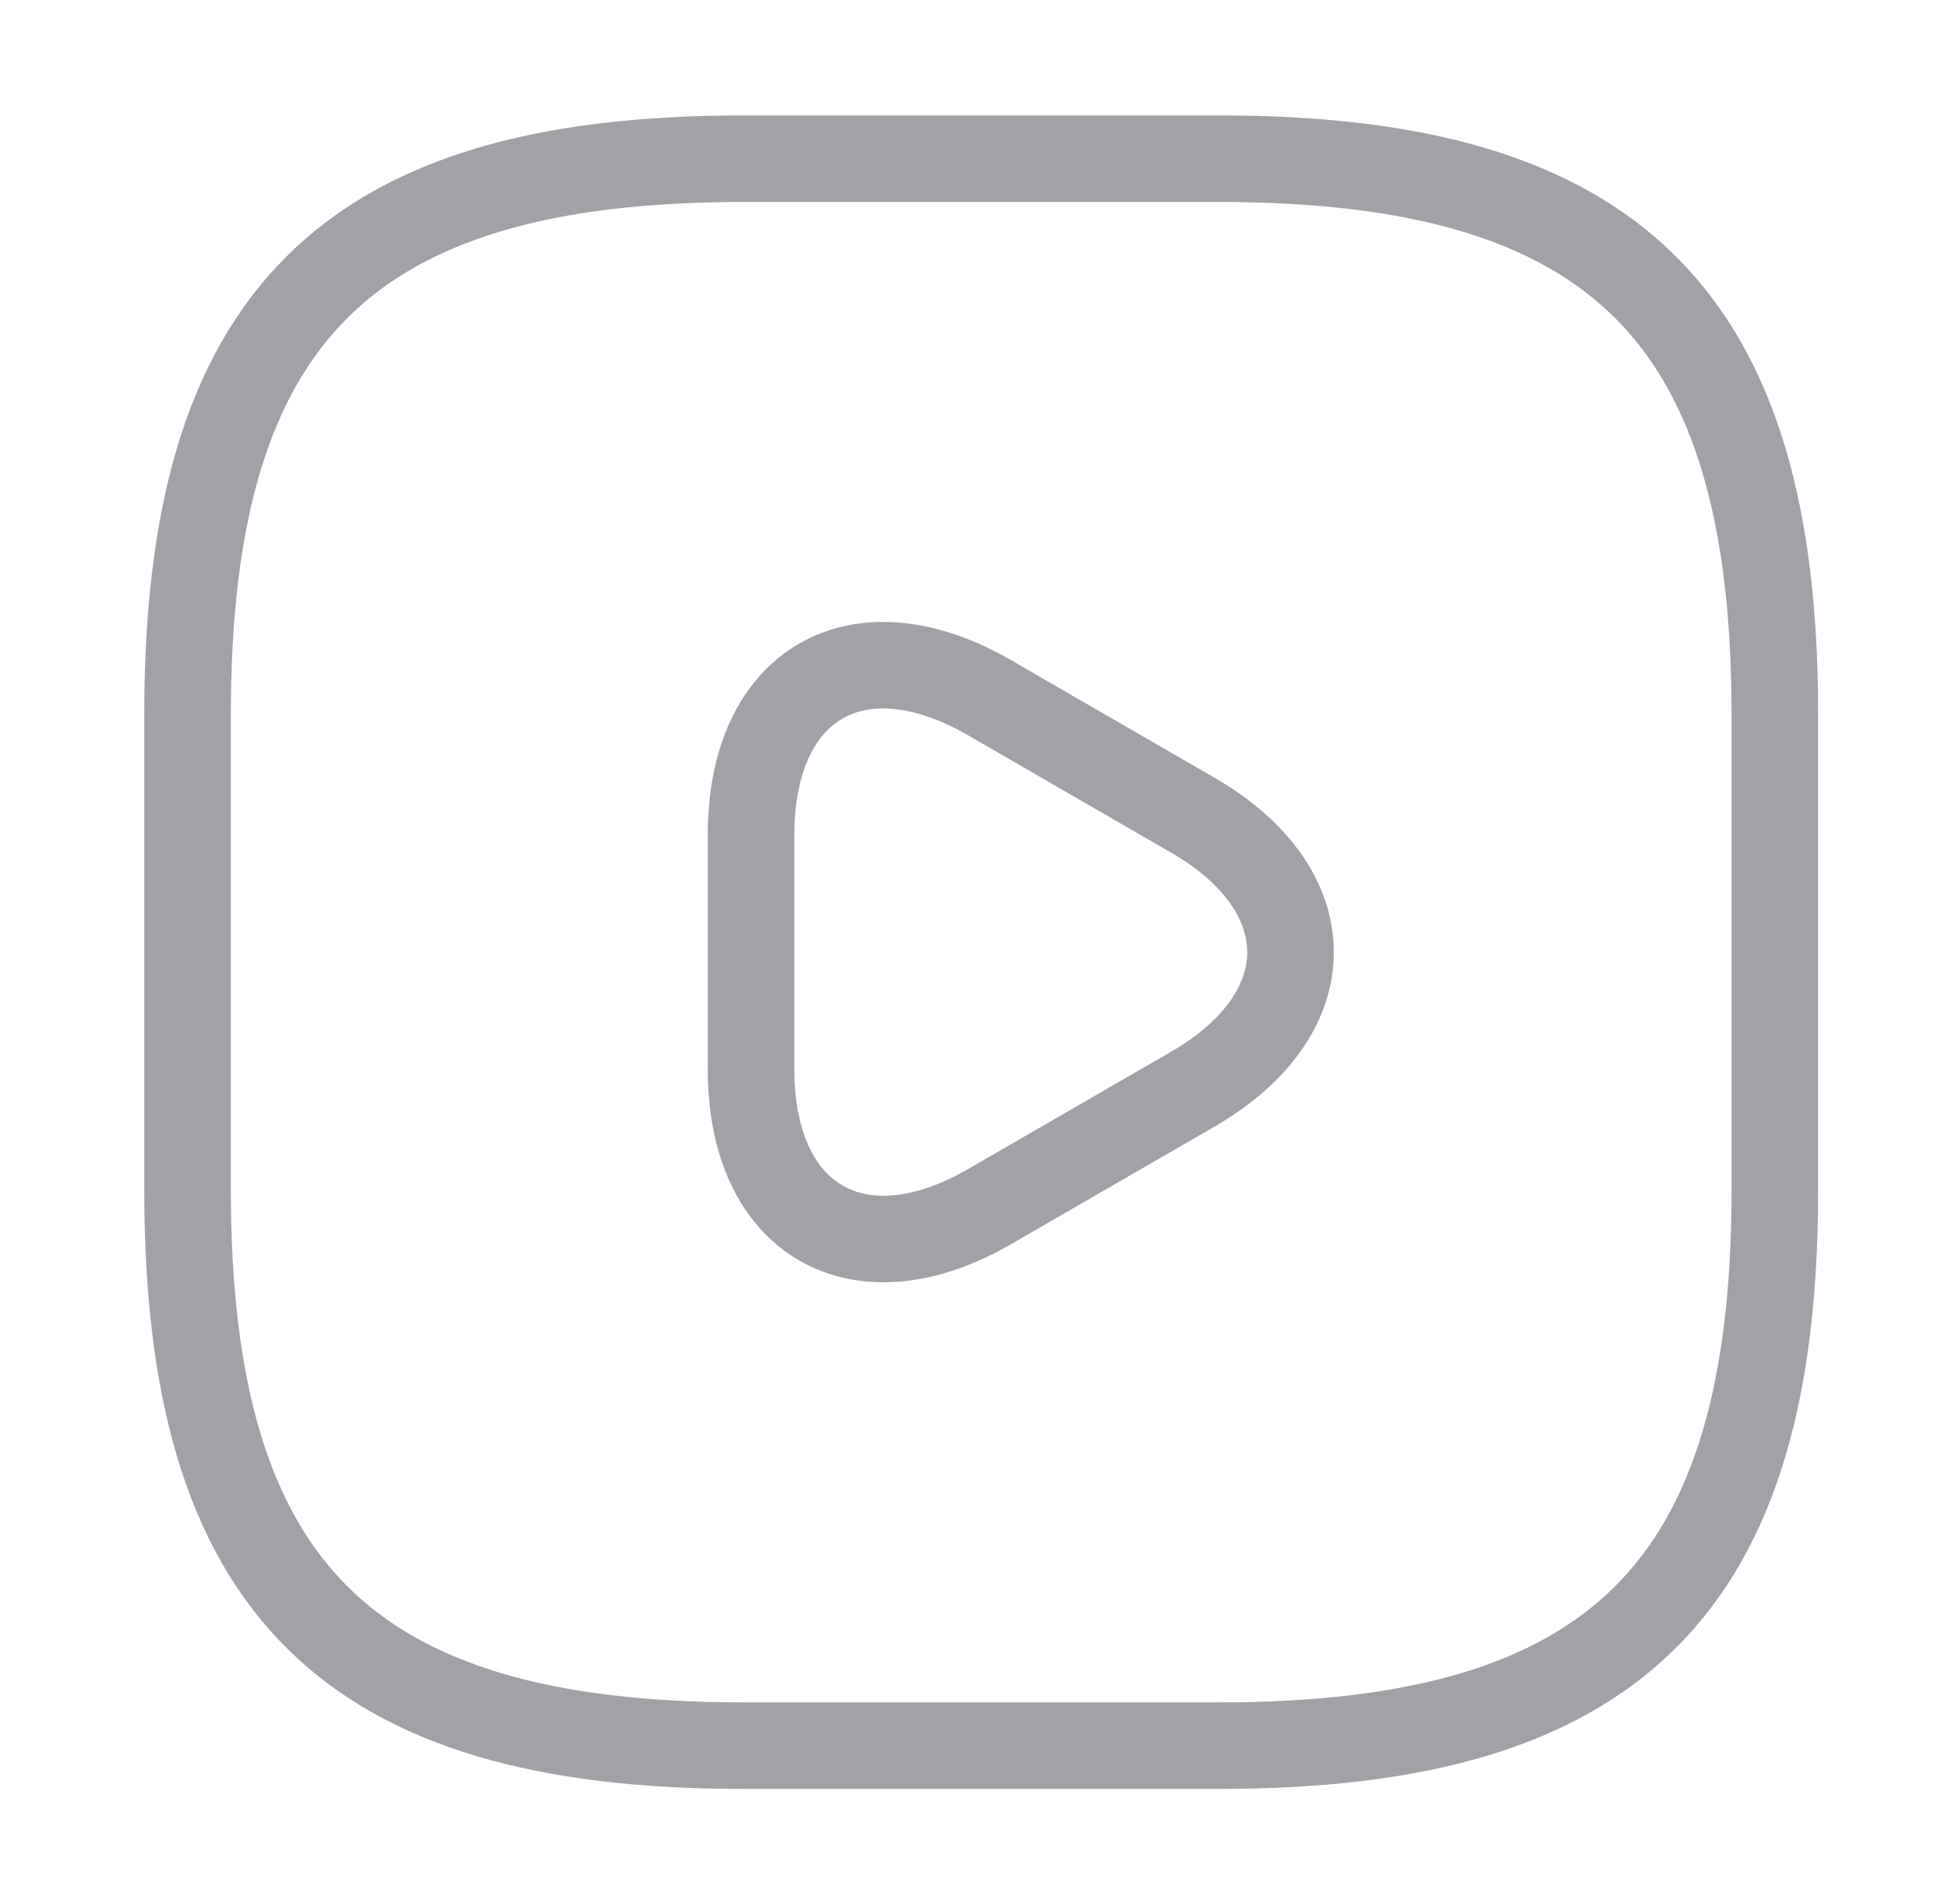
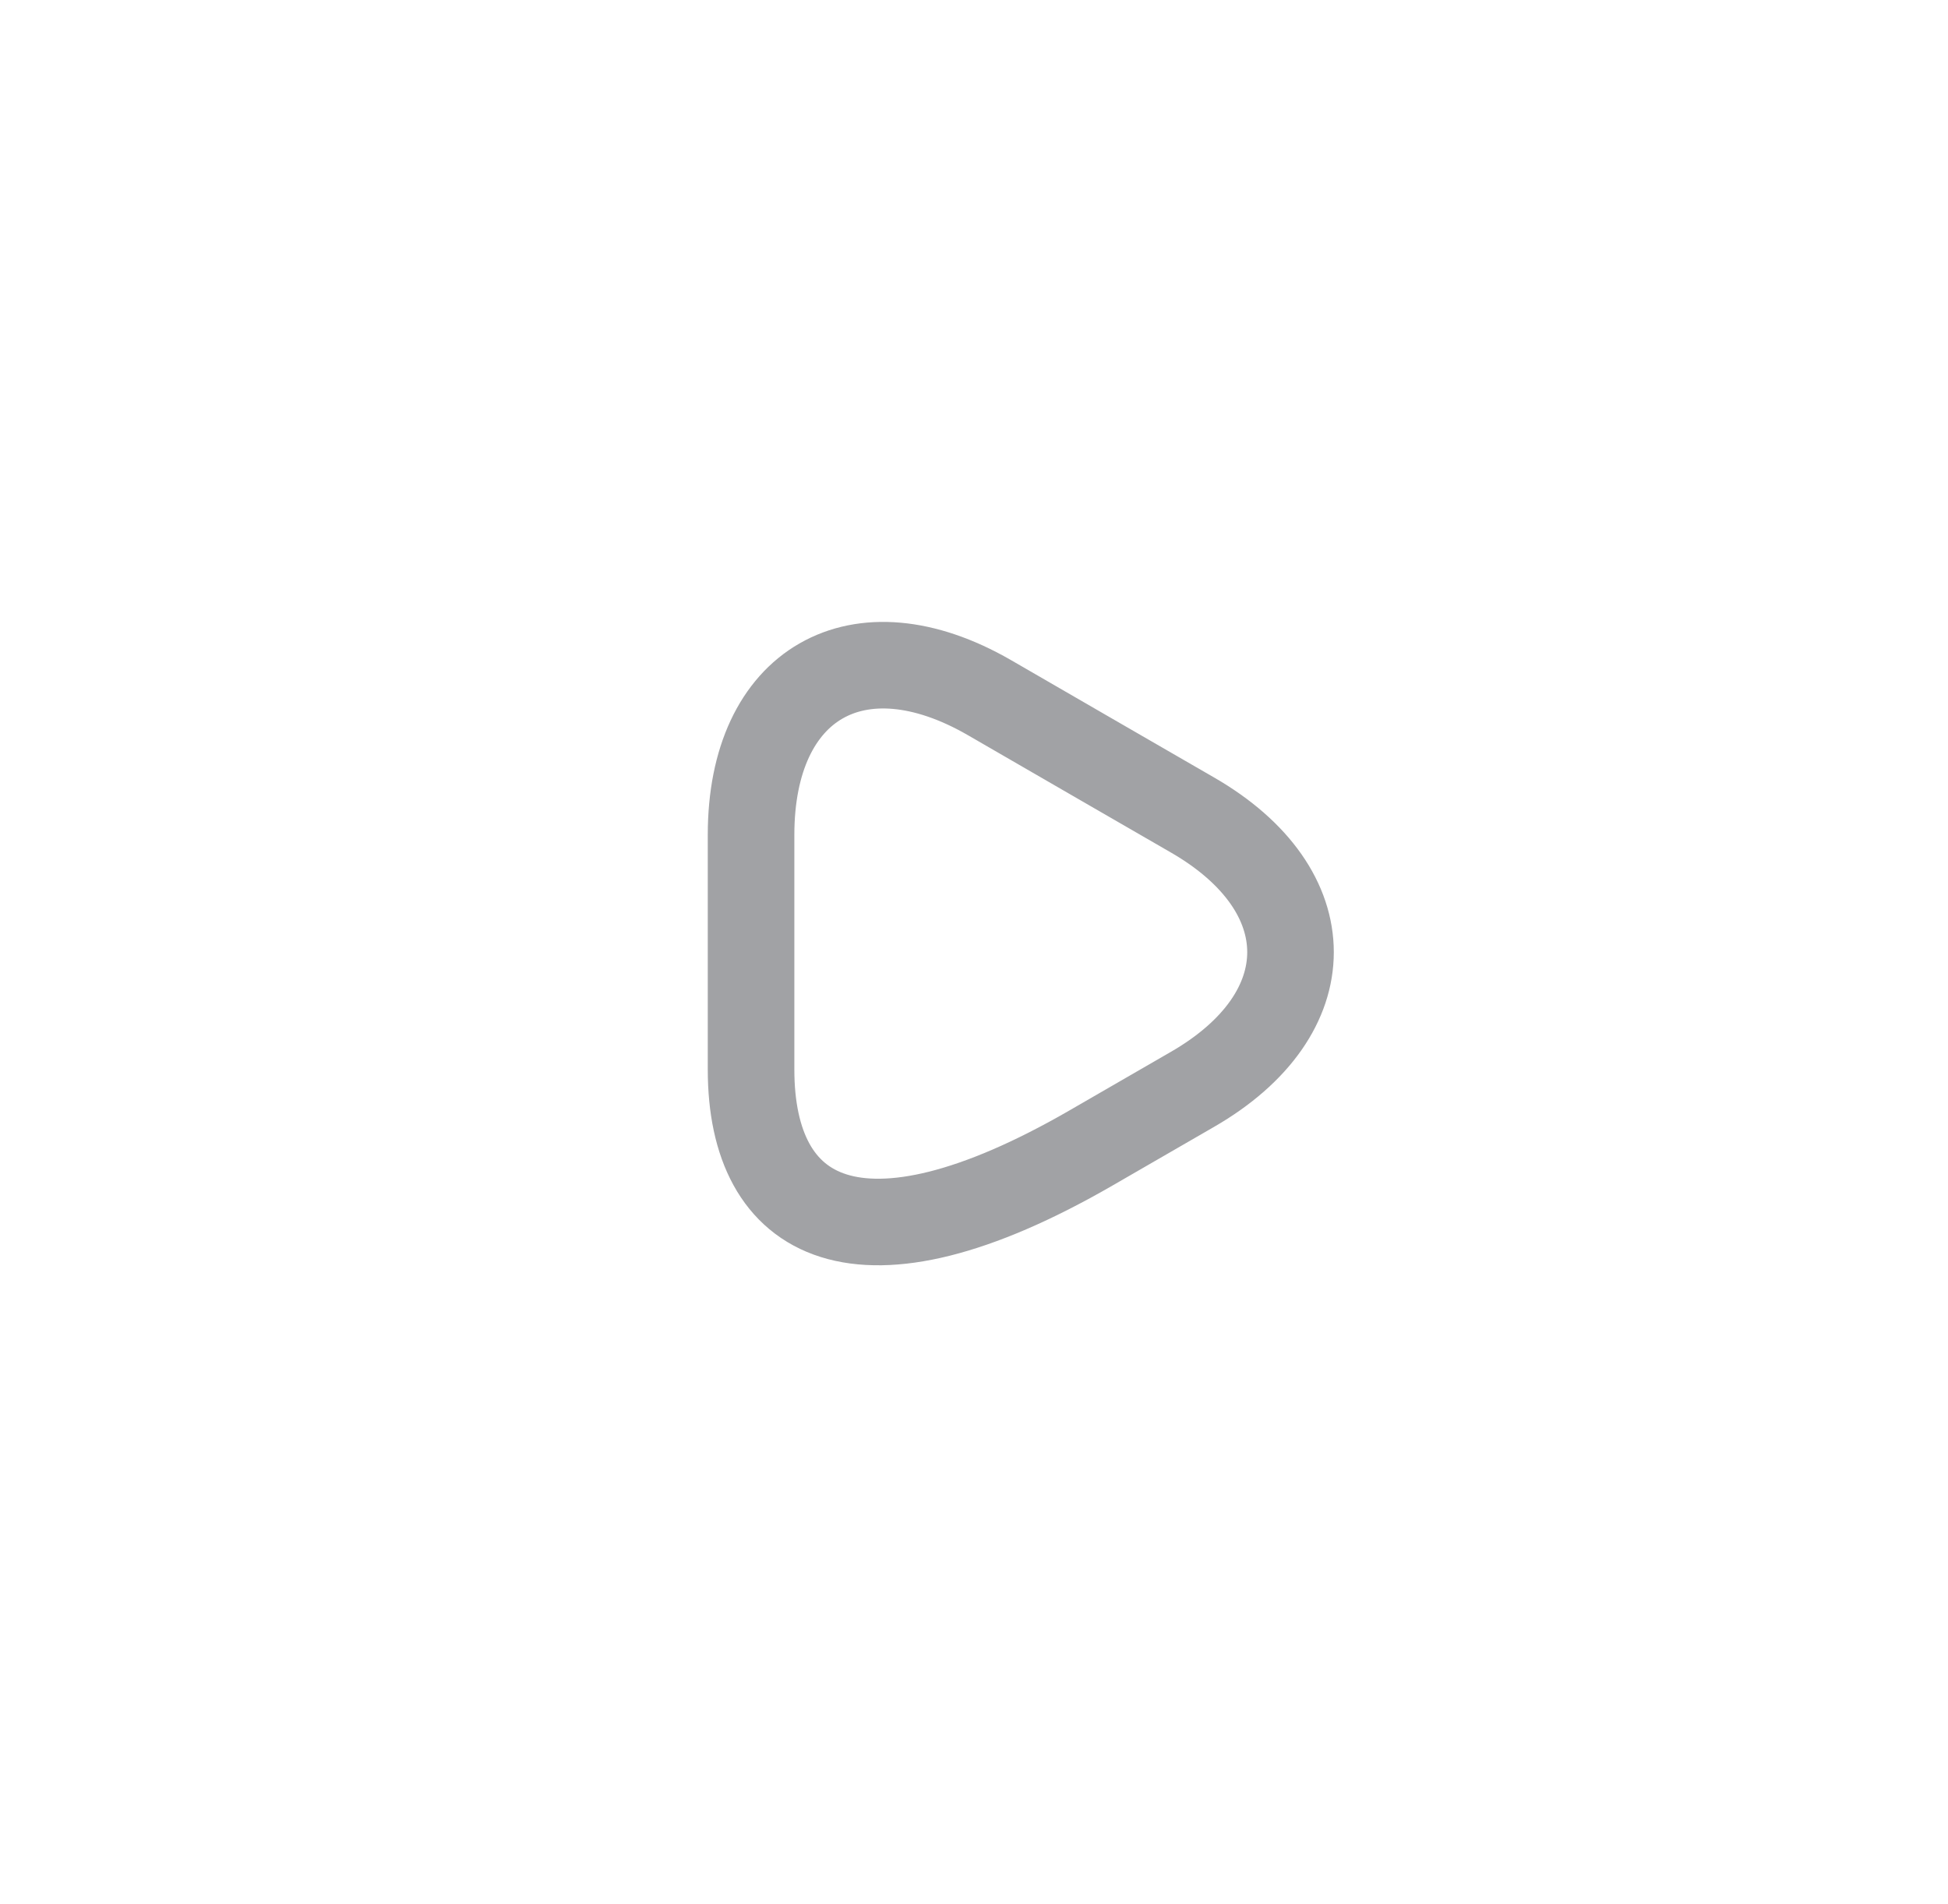
<svg xmlns="http://www.w3.org/2000/svg" width="45" height="44" viewBox="0 0 45 44" fill="none">
  <g id="ico_video-square">
    <g id="vuesax/linear/video-square">
      <g id="video-square">
-         <path id="Vector" d="M17.166 40.333H28.166C37.333 40.333 41 36.667 41 27.5V16.5C41 7.333 37.333 3.667 28.166 3.667H17.166C8 3.667 4.333 7.333 4.333 16.5V27.5C4.333 36.667 8 40.333 17.166 40.333Z" stroke="#A1A2A5" stroke-width="2" stroke-linecap="round" stroke-linejoin="round" />
-         <path id="Vector_2" d="M17.35 22V19.287C17.35 15.785 19.825 14.373 22.85 16.115L25.196 17.472L27.543 18.828C30.568 20.57 30.568 23.43 27.543 25.172L25.196 26.528L22.85 27.885C19.825 29.627 17.35 28.197 17.35 24.713V22Z" stroke="#A1A2A5" stroke-width="2" stroke-miterlimit="10" stroke-linecap="round" stroke-linejoin="round" />
+         <path id="Vector_2" d="M17.35 22V19.287C17.35 15.785 19.825 14.373 22.85 16.115L25.196 17.472L27.543 18.828C30.568 20.57 30.568 23.43 27.543 25.172L25.196 26.528C19.825 29.627 17.35 28.197 17.35 24.713V22Z" stroke="#A1A2A5" stroke-width="2" stroke-miterlimit="10" stroke-linecap="round" stroke-linejoin="round" />
      </g>
    </g>
  </g>
</svg>